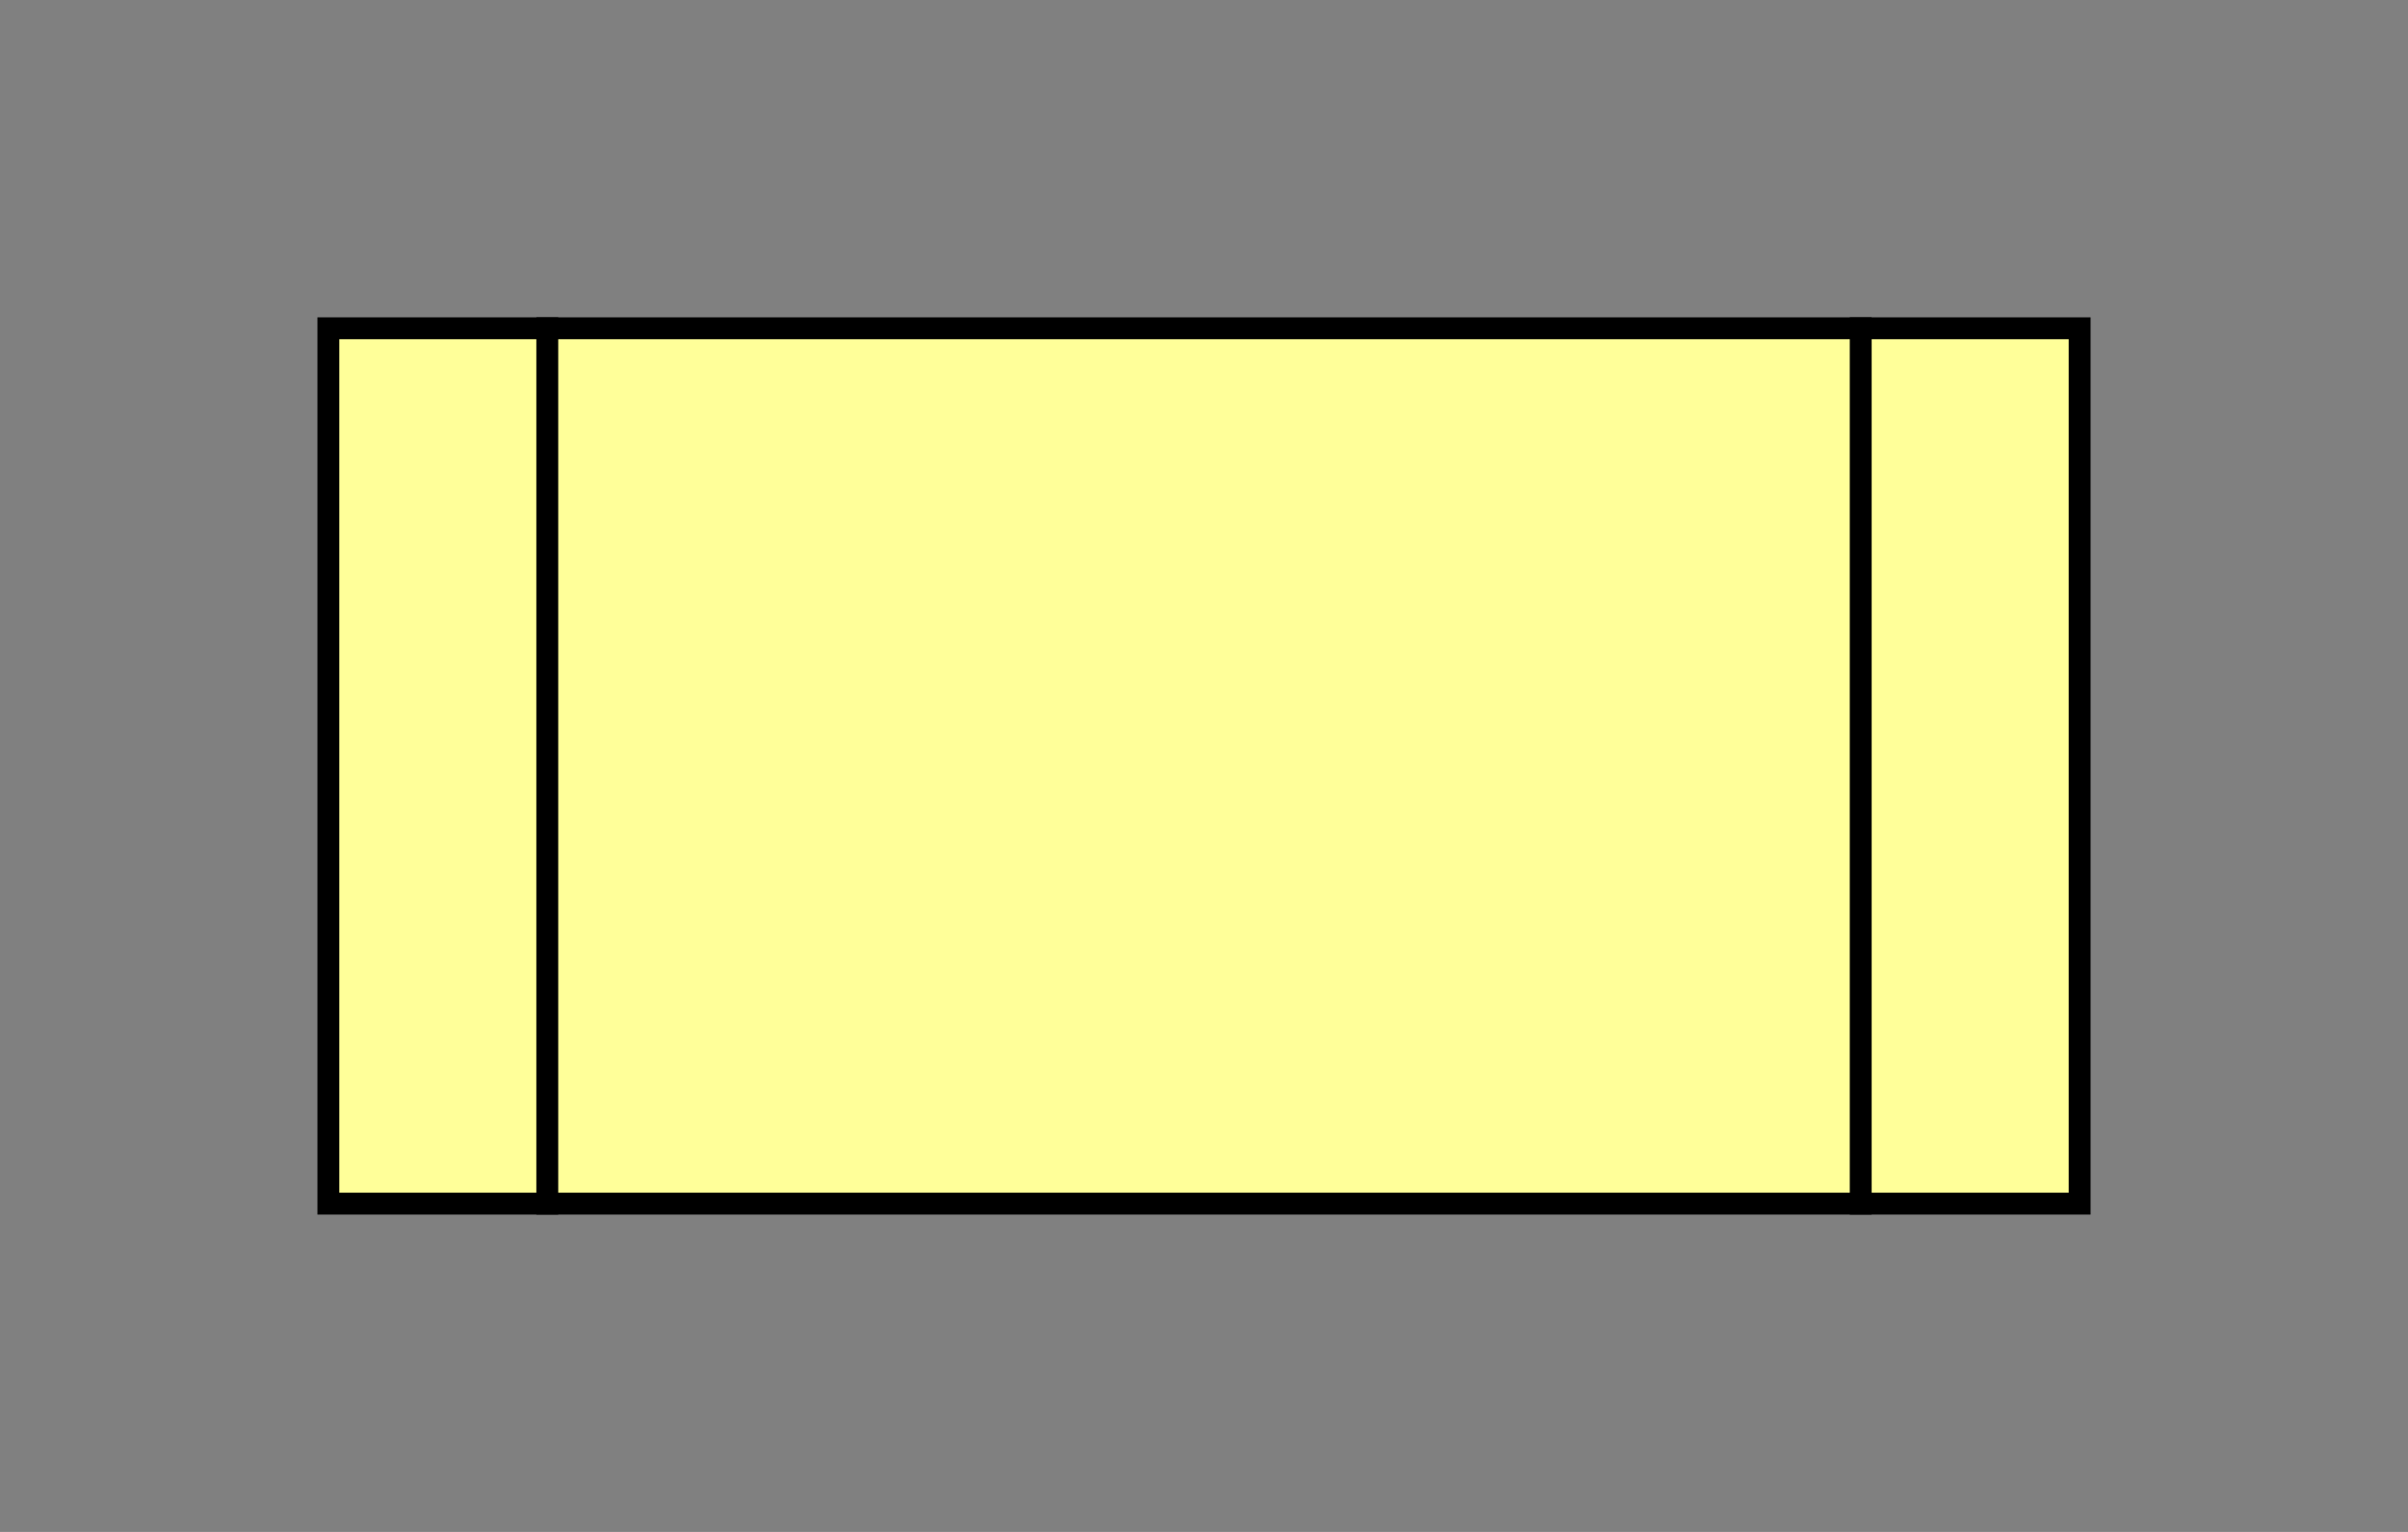
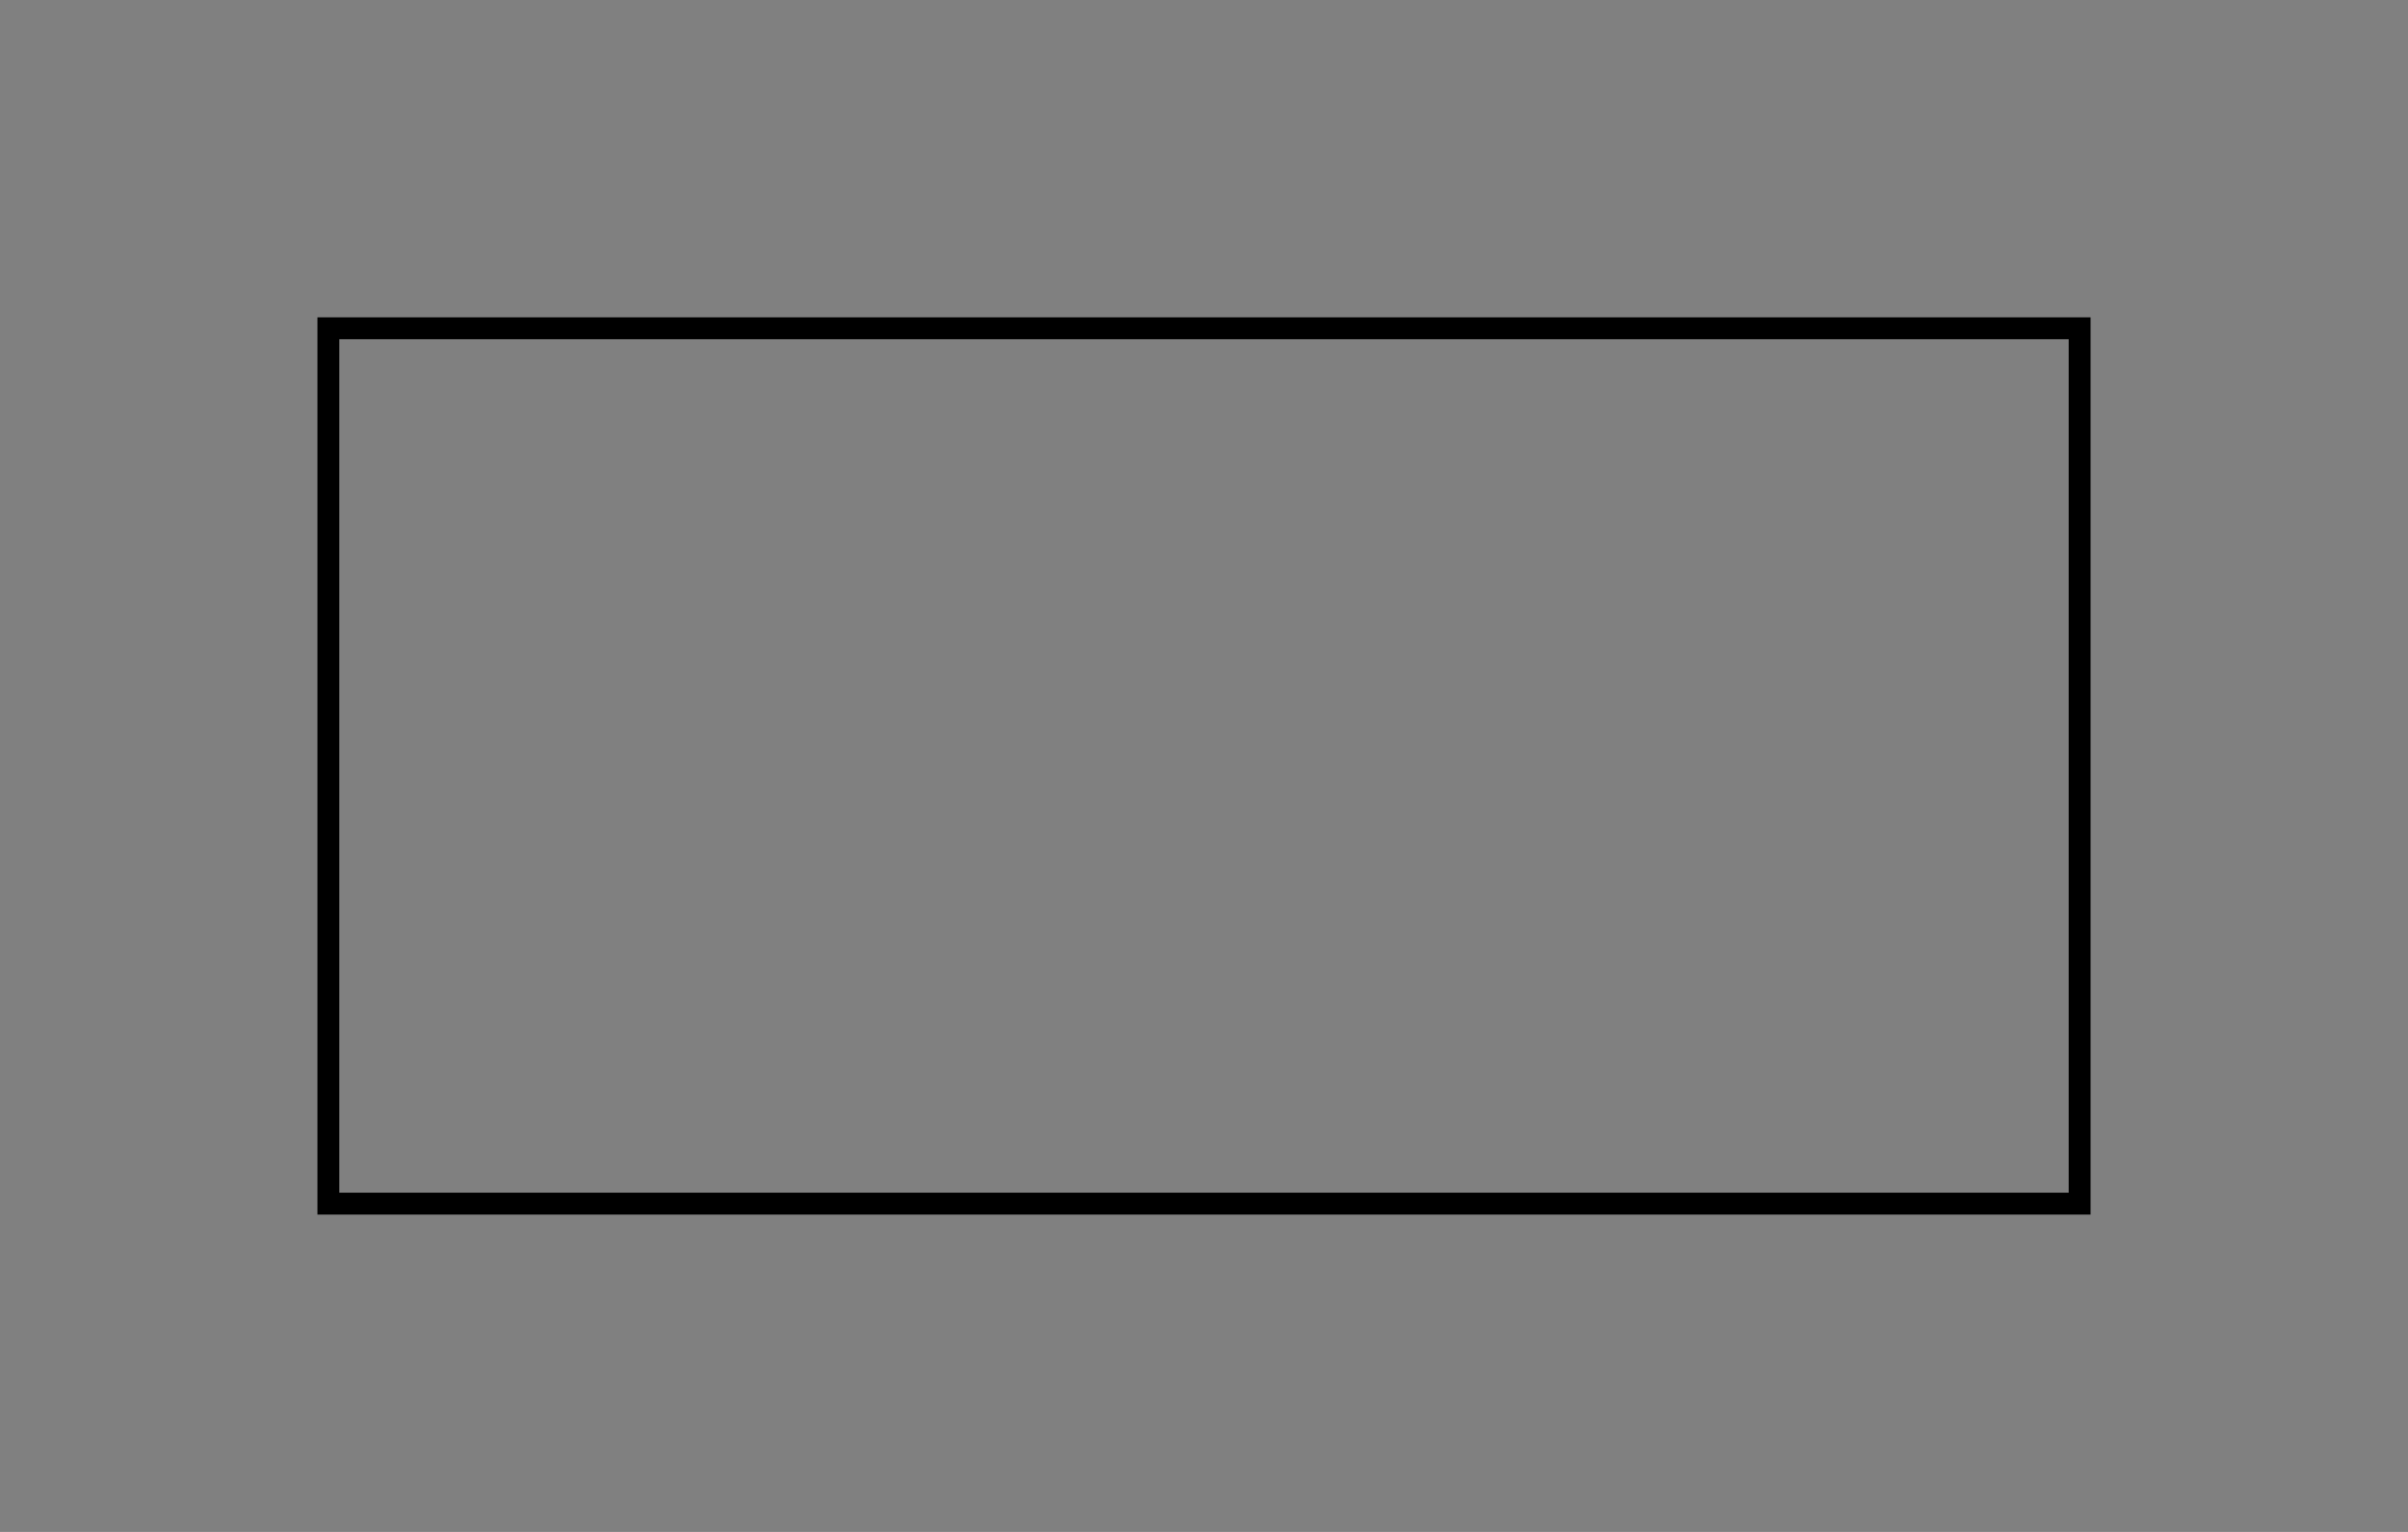
<svg xmlns="http://www.w3.org/2000/svg" fill-opacity="1" color-rendering="auto" color-interpolation="auto" text-rendering="auto" stroke="black" stroke-linecap="square" width="110" stroke-miterlimit="10" shape-rendering="auto" stroke-opacity="1" fill="black" stroke-dasharray="none" font-weight="normal" stroke-width="1" height="70" font-family="'Dialog'" font-style="normal" stroke-linejoin="miter" font-size="12px" stroke-dashoffset="0" image-rendering="auto">
  <rect width="100%" height="100%" fill="#808080" stroke="none" />
  <defs id="genericDefs" />
  <g>
    <defs id="defs1">
      <clipPath clipPathUnits="userSpaceOnUse" id="clipPath1">
        <path d="M0 0 L110 0 L110 70 L0 70 L0 0 Z" />
      </clipPath>
      <clipPath clipPathUnits="userSpaceOnUse" id="clipPath2">
        <path d="M72 147 L182 147 L182 217 L72 217 L72 147 Z" />
      </clipPath>
    </defs>
    <g fill="rgb(255,255,153)" text-rendering="geometricPrecision" shape-rendering="geometricPrecision" transform="matrix(1,0,0,1,-72,-147)" stroke="rgb(255,255,153)">
-       <rect x="87" width="80" height="40" y="162" clip-path="url(#clipPath2)" stroke="none" />
-     </g>
+       </g>
    <g text-rendering="geometricPrecision" stroke-miterlimit="1.45" shape-rendering="geometricPrecision" transform="matrix(1,0,0,1,-72,-147)" stroke-linecap="butt">
      <rect fill="none" x="87" width="80" height="40" y="162" clip-path="url(#clipPath2)" />
-       <path fill="none" d="M97 162 L97 202 M157 162 L157 202 M97 162 Z" clip-path="url(#clipPath2)" />
    </g>
  </g>
</svg>